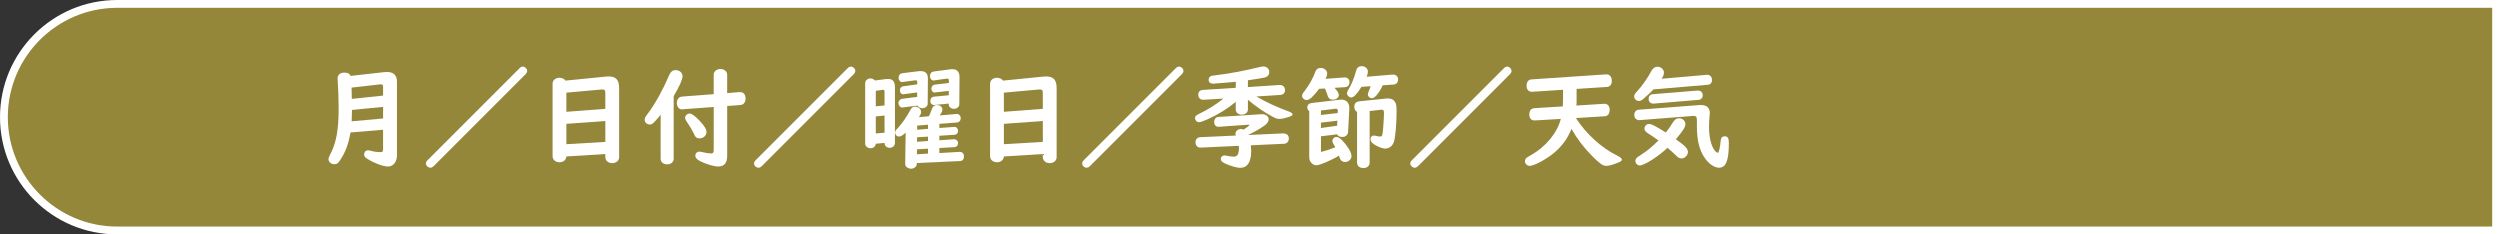
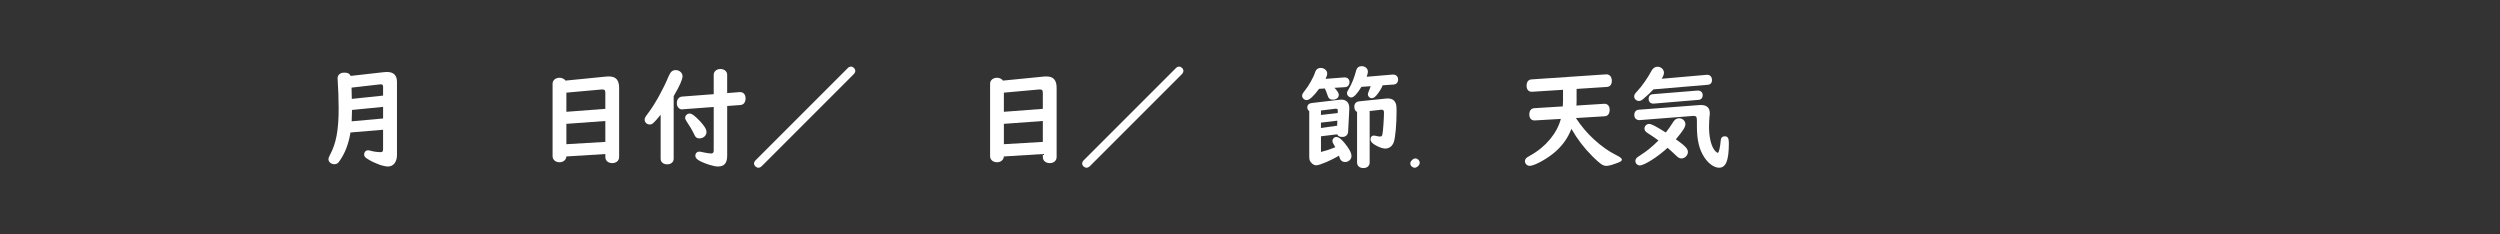
<svg xmlns="http://www.w3.org/2000/svg" id="_レイヤー_2" preserveAspectRatio="none" width="320" height="30" viewBox="0 0 320 30">
  <rect x="0" y="0" width="320" height="30" fill="#333333" stroke="none" />
  <g id="_デフォルト">
-     <path d="m15,29.5C7.005,29.5.5,22.995.5,15S7.005.5,15,.5h304.5v29H15Z" style="fill:#94873a; stroke-width:0px;" />
-     <path d="m319,1v28H15c-7.72,0-14-6.28-14-14S7.28,1,15,1h304m1-1H15C6.716,0,0,6.716,0,15s6.716,15,15,15h305V0h0Z" style="fill:#fff; stroke-width:0px;" />
    <path d="m44.861,16.958c-.225,1.387-.659,2.563-1.317,3.53-.28.435-.434.532-.756.532-.393,0-.743-.294-.743-.631,0-.153.057-.308.183-.546.799-1.484,1.12-3.166,1.12-5.967,0-1.107-.056-2.704-.126-3.643-.014-.069-.014-.154-.014-.196,0-.448.336-.742.854-.742.448,0,.672.112.826.421l4.23-.477c.154-.014.309-.028.406-.028.854,0,1.289.42,1.289,1.274v9.357c0,.883-.463,1.471-1.149,1.471-.602,0-1.708-.406-2.549-.925-.406-.237-.504-.378-.504-.616,0-.308.21-.532.49-.532.111,0,.14,0,.392.07.42.112.868.168,1.205.168.252,0,.336-.084.336-.392v-2.479l-4.174.35Zm4.174-5.883c0-.21-.098-.294-.351-.28l-3.684.42c.014.616.028.98.028,1.289v.154l4.006-.421v-1.162Zm0,2.605l-3.979.392c0,.211-.027,1.079-.042,1.457l4.021-.364v-1.484Z" style="fill:#fff; stroke-width:0px;" />
-     <path d="m55.513,21.259c-.153.14-.294.21-.434.21-.28,0-.561-.267-.561-.532,0-.154.07-.309.224-.448l11.753-11.753c.126-.14.28-.21.435-.21.266,0,.546.267.546.547,0,.14-.07.294-.21.434l-11.753,11.753Z" style="fill:#fff; stroke-width:0px;" />
    <path d="m72.497,20.026c-.028.434-.379.742-.883.742s-.883-.322-.883-.771v-9.287c0-.435.379-.757.883-.757.322,0,.616.141.771.364l5.225-.518c.112-.015.183-.015.322-.015.91,0,1.316.463,1.316,1.471v8.854c0,.448-.364.771-.882.771s-.883-.322-.883-.771v-.393l-4.986.309Zm4.986-8.153c-.014-.35-.098-.434-.477-.42l-4.51.406v2.451l4.986-.378v-2.06Zm-4.986,3.979v2.605l4.986-.294v-2.676l-4.986.364Z" style="fill:#fff; stroke-width:0px;" />
    <path d="m86.23,20.32c0,.42-.336.714-.826.714-.505,0-.841-.294-.841-.714v-5.631c-.91,1.106-1.064,1.246-1.415,1.246-.336,0-.63-.28-.63-.603,0-.237.042-.308.448-.854.91-1.218,1.933-3.067,2.634-4.748.224-.532.476-.757.882-.757.49,0,.883.351.883.785,0,.406-.378,1.261-1.135,2.549v8.013Zm8.446-8.531h.084c.393,0,.673.322.673.799,0,.504-.252.826-.658.854l-1.695.126v6.346c0,.967-.378,1.4-1.177,1.4-.504,0-1.568-.322-2.255-.672-.462-.238-.645-.448-.645-.701,0-.321.21-.532.532-.532.099,0,.183.015.393.07.35.084.896.168,1.106.168.224,0,.322-.126.322-.392v-5.562l-3.95.294-.084.015c-.364.027-.687-.322-.687-.785,0-.49.252-.812.658-.854l4.062-.309v-2.493c0-.406.364-.729.854-.729s.868.308.868.729v2.354l1.597-.127Zm-5.099,3.698c.603.645.854,1.064.854,1.415,0,.448-.406.812-.896.812-.35,0-.546-.154-.729-.616-.168-.364-.462-.883-.91-1.541-.154-.238-.196-.336-.196-.49,0-.28.267-.532.574-.532.28,0,.616.238,1.303.952Z" style="fill:#fff; stroke-width:0px;" />
    <path d="m97.513,21.259c-.153.14-.294.21-.434.21-.28,0-.561-.267-.561-.532,0-.154.07-.309.224-.448l11.753-11.753c.126-.14.28-.21.435-.21.266,0,.546.267.546.547,0,.14-.07.294-.21.434l-11.753,11.753Z" style="fill:#fff; stroke-width:0px;" />
-     <path d="m112.102,18.401c-.028.336-.309.574-.673.574-.392,0-.687-.267-.687-.603v-7.718c0-.351.309-.617.687-.617.21,0,.435.112.561.267l1.4-.182.28-.015c.616,0,.883.336.883,1.093v7.116c0,.336-.294.602-.658.602-.406,0-.673-.252-.673-.63l-1.12.112Zm1.12-6.598c0-.238-.042-.309-.182-.309-.014,0-.07,0-.126.015l-.812.111v1.989l1.12-.112v-1.694Zm-1.12,3.096v2.185l1.12-.098v-2.199l-1.12.112Zm10.338-.309c.294-.028.532.225.532.532,0,.322-.183.532-.477.561l-2.255.168v.532l1.904-.14c.267-.015.49.21.49.504,0,.28-.182.49-.462.504l-1.933.127v.574l1.904-.126c.28,0,.49.21.49.504,0,.28-.182.49-.462.504l-1.933.112v.645l2.619-.154c.322,0,.532.238.532.589,0,.363-.183.574-.504.588l-5.533.252v.084c0,.364-.337.645-.757.645-.252,0-.603-.182-.658-.351l-.084-.237.014-.057.057-3.964c-.477.406-.616.49-.869.49-.266,0-.476-.225-.476-.49,0-.21.042-.28.35-.603.519-.546,1.19-1.526,1.625-2.354.126-.252.322-.378.574-.378.421,0,.771.309.771.687,0,.182-.028.267-.266.658l1.261-.112c.111-.195.224-.462.392-.938.126-.35.322-.504.631-.504.406,0,.714.252.714.588,0,.183-.098.379-.35.743l2.157-.183Zm-6.878-.84l-.07.014c-.238.028-.49-.267-.49-.589,0-.266.21-.49.49-.532l1.905-.237v-.575l-1.695.225-.07.014c-.237.028-.448-.21-.448-.49,0-.294.154-.49.421-.532l1.807-.252v-.28c0-.154-.07-.238-.21-.238h-.028l-1.597.21-.07.015c-.252.027-.49-.238-.49-.547,0-.322.183-.546.477-.588l2.199-.267h.182c.603.015.896.322.896.953l-.027,3.222c0,.322-.309.574-.687.574-.267,0-.519-.14-.616-.336l-1.877.238Zm1.807,5.995l1.415-.084v-.631l-1.415.084v.631Zm.014-1.598l1.401-.098v-.561l-1.401.084v.574Zm.015-1.54l1.387-.112v-.532l-1.387.112v.532Zm2.199-3.166c-.28.028-.519-.21-.519-.504,0-.322.168-.532.448-.561l1.919-.183v-.56l-1.723.195-.07.015c-.224.027-.435-.21-.435-.49s.169-.477.435-.519l1.807-.21v-.309c0-.168-.069-.252-.21-.252h-.056l-1.597.225-.084.014h-.028c-.252,0-.448-.238-.448-.561s.182-.546.477-.588l2.241-.294h.182c.547-.015.868.336.883.952l-.028,3.544c0,.322-.308.574-.687.574s-.672-.252-.672-.574v-.098l-1.835.182Z" style="fill:#fff; stroke-width:0px;" />
    <path d="m128.497,20.026c-.028.434-.379.742-.883.742s-.883-.322-.883-.771v-9.287c0-.435.379-.757.883-.757.322,0,.616.141.771.364l5.225-.518c.112-.015.183-.015.322-.015.91,0,1.316.463,1.316,1.471v8.854c0,.448-.364.771-.882.771s-.883-.322-.883-.771v-.393l-4.986.309Zm4.986-8.153c-.014-.35-.098-.434-.477-.42l-4.51.406v2.451l4.986-.378v-2.06Zm-4.986,3.979v2.605l4.986-.294v-2.676l-4.986.364Z" style="fill:#fff; stroke-width:0px;" />
    <path d="m139.513,21.259c-.153.14-.294.21-.434.21-.28,0-.561-.267-.561-.532,0-.154.07-.309.224-.448l11.753-11.753c.126-.14.28-.21.435-.21.266,0,.546.267.546.547,0,.14-.07.294-.21.434l-11.753,11.753Z" style="fill:#fff; stroke-width:0px;" />
-     <path d="m160.811,12.35c.042.028.099.057.154.084,1.009.603,2.718,1.387,3.922,1.808.379.126.561.266.561.406,0,.098-.126.195-.364.279-.561.196-1.036.295-1.331.295-.266,0-.434-.057-.882-.295-.925-.476-2.283-1.414-3.138-2.157v1.261c0,.364-.336.645-.785.645s-.77-.266-.77-.645v-.994c-1.079.896-2.214,1.597-3.628,2.241-.603.267-.896.364-1.079.364-.28,0-.504-.238-.504-.532,0-.252.098-.336.729-.645.854-.406,1.891-1.051,2.913-1.849l-2.535.153c-.406.028-.7-.237-.7-.63,0-.378.21-.603.588-.63l4.217-.267v-.771c-.406.042-2.689.238-2.886.238-.364,0-.589-.183-.589-.49,0-.252.141-.435.379-.519q.098-.027.658-.084c1.499-.168,3.936-.63,5.617-1.064.111-.028.21-.042.322-.042.476,0,.784.28.784.729,0,.35-.225.603-.603.687-.364.084-1.163.21-2.129.35v.869l4.048-.267c.42-.028.7.238.7.687,0,.322-.238.561-.588.588l-3.082.196Zm-.7,6.247c.028.322.042.519.042.729,0,1.429-.49,2.157-1.442,2.157-.364,0-1.205-.238-1.85-.532-.42-.182-.603-.364-.603-.603,0-.266.196-.448.477-.448.112,0,.168,0,.336.042.337.07.659.112.841.112.477,0,.673-.322.673-1.135,0-.069,0-.14-.015-.252l-4.916.225c-.351.014-.631-.267-.631-.658s.238-.659.589-.673l4.58-.21c-.042-.084-.056-.154-.056-.225,0-.336.321-.616.714-.616.112,0,.21.028.322.084.448-.28.742-.504.742-.574,0-.042-.084-.069-.196-.056l-3.726.266c-.336.028-.574-.224-.574-.616,0-.378.21-.63.532-.645l5.519-.35c.519-.028.925.252.925.645,0,.266-.182.546-.49.771-.687.49-1.261.812-2.157,1.246l4.58-.21q.07,0,.267.07c.238.069.378.294.378.574,0,.392-.252.672-.602.687l-4.259.195Z" style="fill:#fff; stroke-width:0px;" />
    <path d="m170.818,11.243c.364.393.547.673.547.896,0,.364-.309.616-.757.616-.364,0-.561-.154-.672-.532-.099-.294-.211-.616-.351-.896l-.742.042c-.7.952-1.247,1.443-1.583,1.443-.309,0-.589-.267-.589-.533,0-.195.057-.308.322-.644.547-.687,1.135-1.724,1.359-2.438.111-.322.35-.505.687-.505.462,0,.84.322.84.701,0,.224-.027.322-.21.7l2.409-.183c.378-.027.658.225.658.589,0,.378-.224.63-.56.658l-1.359.084Zm-1.736,8.208c.672-.168,1.219-.35,1.835-.602-.126-.253-.141-.267-.238-.435-.099-.14-.126-.238-.126-.378,0-.28.224-.505.504-.505.351,0,.826.421,1.387,1.219.378.519.547.911.547,1.233,0,.405-.379.756-.827.756-.238,0-.448-.112-.574-.294q-.056-.084-.14-.336-.042-.112-.07-.183c-.952.589-2.479,1.232-2.886,1.232-.238,0-.448-.098-.658-.336-.196-.21-.252-.406-.252-.798v-5.8c-.154-.098-.252-.266-.252-.476,0-.309.21-.519.56-.561l3.586-.421.211-.014c.686,0,1.064.448,1.022,1.205l-.154,2.913c-.028.406-.309.658-.742.658-.351,0-.561-.111-.659-.336l-2.072.252v2.003Zm0-4.734l2.143-.252.015-.224c0-.253-.042-.322-.211-.322h-.098l-1.849.224v.574Zm2.072,1.373l.028-.645-2.101.252v.687l2.072-.294Zm5.828-5.169c-.127.351-.477.91-.785,1.274-.224.253-.42.379-.616.379-.252,0-.49-.225-.49-.477,0-.126.028-.225.126-.462.084-.183.141-.351.225-.603l-1.177.084c-.547.896-.98,1.358-1.303,1.358-.28,0-.547-.252-.547-.518,0-.169.028-.253.238-.589.364-.588.743-1.555.938-2.354.099-.35.351-.546.701-.546.447,0,.798.309.798.7,0,.183-.042.336-.154.658l3.334-.28c.393-.027.687.238.687.617s-.21.63-.561.658l-1.414.098Zm-1.667,9.89c0,.42-.322.7-.799.7-.49,0-.812-.28-.812-.7v-6.485c-.224-.099-.351-.337-.351-.659,0-.42.225-.658.645-.7l3.404-.35.238-.015c.448,0,.756.154.924.448.168.28.196.49.196,1.233,0,1.582-.154,3.348-.35,3.894-.196.547-.589.841-1.135.841-.322,0-.938-.238-1.401-.547-.308-.21-.448-.406-.448-.644,0-.295.168-.477.421-.477.056,0,.111.014.21.028.238.069.448.098.588.098.196,0,.267-.07.309-.309.084-.392.196-2.087.196-2.745,0-.28-.084-.378-.28-.378h-.07l-1.484.168v6.598Z" style="fill:#fff; stroke-width:0px;" />
-     <path d="m181.513,21.259c-.154.14-.294.21-.435.21-.279,0-.56-.267-.56-.532,0-.154.069-.309.224-.448l11.753-11.753c.126-.14.28-.21.434-.21.267,0,.547.267.547.547,0,.14-.07.294-.21.434l-11.753,11.753Z" style="fill:#fff; stroke-width:0px;" />
+     <path d="m181.513,21.259c-.154.14-.294.21-.435.21-.279,0-.56-.267-.56-.532,0-.154.069-.309.224-.448c.126-.14.28-.21.434-.21.267,0,.547.267.547.547,0,.14-.07.294-.21.434l-11.753,11.753Z" style="fill:#fff; stroke-width:0px;" />
    <path d="m201.718,15.109c1.275,1.989,3.236,3.796,5.197,4.763.49.252.687.406.687.561,0,.14-.154.266-.505.392-.714.28-1.162.406-1.484.406-.448,0-.784-.238-1.779-1.219-1.093-1.106-1.919-2.171-2.689-3.516-.462,1.162-1.106,2.073-2.045,2.913-1.009.896-2.689,1.821-3.306,1.821-.322,0-.603-.28-.603-.603,0-.168.099-.35.267-.476q.084-.057.448-.267c1.947-1.078,3.418-2.857,3.88-4.664l-3.32.195c-.434.028-.714-.266-.714-.756,0-.504.224-.784.645-.812l3.642-.225c.014-.266.028-.518.028-.77v-1.359l-3.95.252c-.435.028-.715-.266-.715-.756,0-.505.225-.799.631-.826l9.553-.645c.435-.028.729.308.729.84,0,.463-.238.743-.63.771l-3.881.252v1.443c0,.252,0,.392-.027.687l3.544-.225c.434-.027.714.267.714.757,0,.518-.224.812-.63.84l-3.685.225Z" style="fill:#fff; stroke-width:0px;" />
    <path d="m218.449,9.576c.406-.042.687.238.687.673,0,.35-.196.574-.532.602l-6.962.589c-.378.406-.728.742-1.33,1.246-.196.169-.364.238-.532.238-.322,0-.603-.266-.603-.574,0-.224.07-.336.406-.7.561-.574,1.373-1.751,1.793-2.563.196-.364.462-.546.784-.546.448,0,.826.35.826.756,0,.21-.069.421-.294.784l5.757-.504Zm-8.559,5.799c-.406.028-.7-.237-.7-.644s.21-.659.574-.687l7.662-.589c.112-.014.21-.014.267-.014.784,0,1.162.351,1.162,1.064,0,.112,0,.168-.042.448-.027.28-.056.868-.056,1.316,0,1.177.225,2.214.603,2.816.154.252.406.476.519.476.14,0,.294-.687.378-1.61.027-.337.21-.505.519-.505.363,0,.518.238.518.841,0,2.255-.364,3.18-1.261,3.18-.603,0-1.33-.504-1.862-1.303-.673-1.009-.967-2.228-.967-4.006.014-1.289.014-1.317-.519-1.317l-6.794.532Zm6.164,4.076c0,.421-.393.827-.799.827-.309,0-.406-.057-.91-.547-.252-.238-.519-.49-.896-.812-1.233,1.149-2.984,2.256-3.559,2.256-.308,0-.56-.267-.56-.574,0-.154.084-.322.224-.448q.07-.07.532-.364c.729-.463,1.331-.953,2.199-1.808-.561-.406-.854-.616-1.372-.938-.309-.195-.421-.364-.421-.588,0-.322.267-.589.589-.589.308,0,.742.225,2.143,1.093.322-.406.616-.812.896-1.274.238-.393.477-.546.812-.546.435,0,.799.336.799.756,0,.364-.294.826-1.219,1.934,1.19.84,1.541,1.204,1.541,1.624Zm-4.371-6.19c-.392.027-.658-.211-.658-.589s.196-.588.547-.616l5.701-.462c.392-.028.672.21.672.574s-.196.588-.546.616l-5.716.477Z" style="fill:#fff; stroke-width:0px;" />
  </g>
</svg>